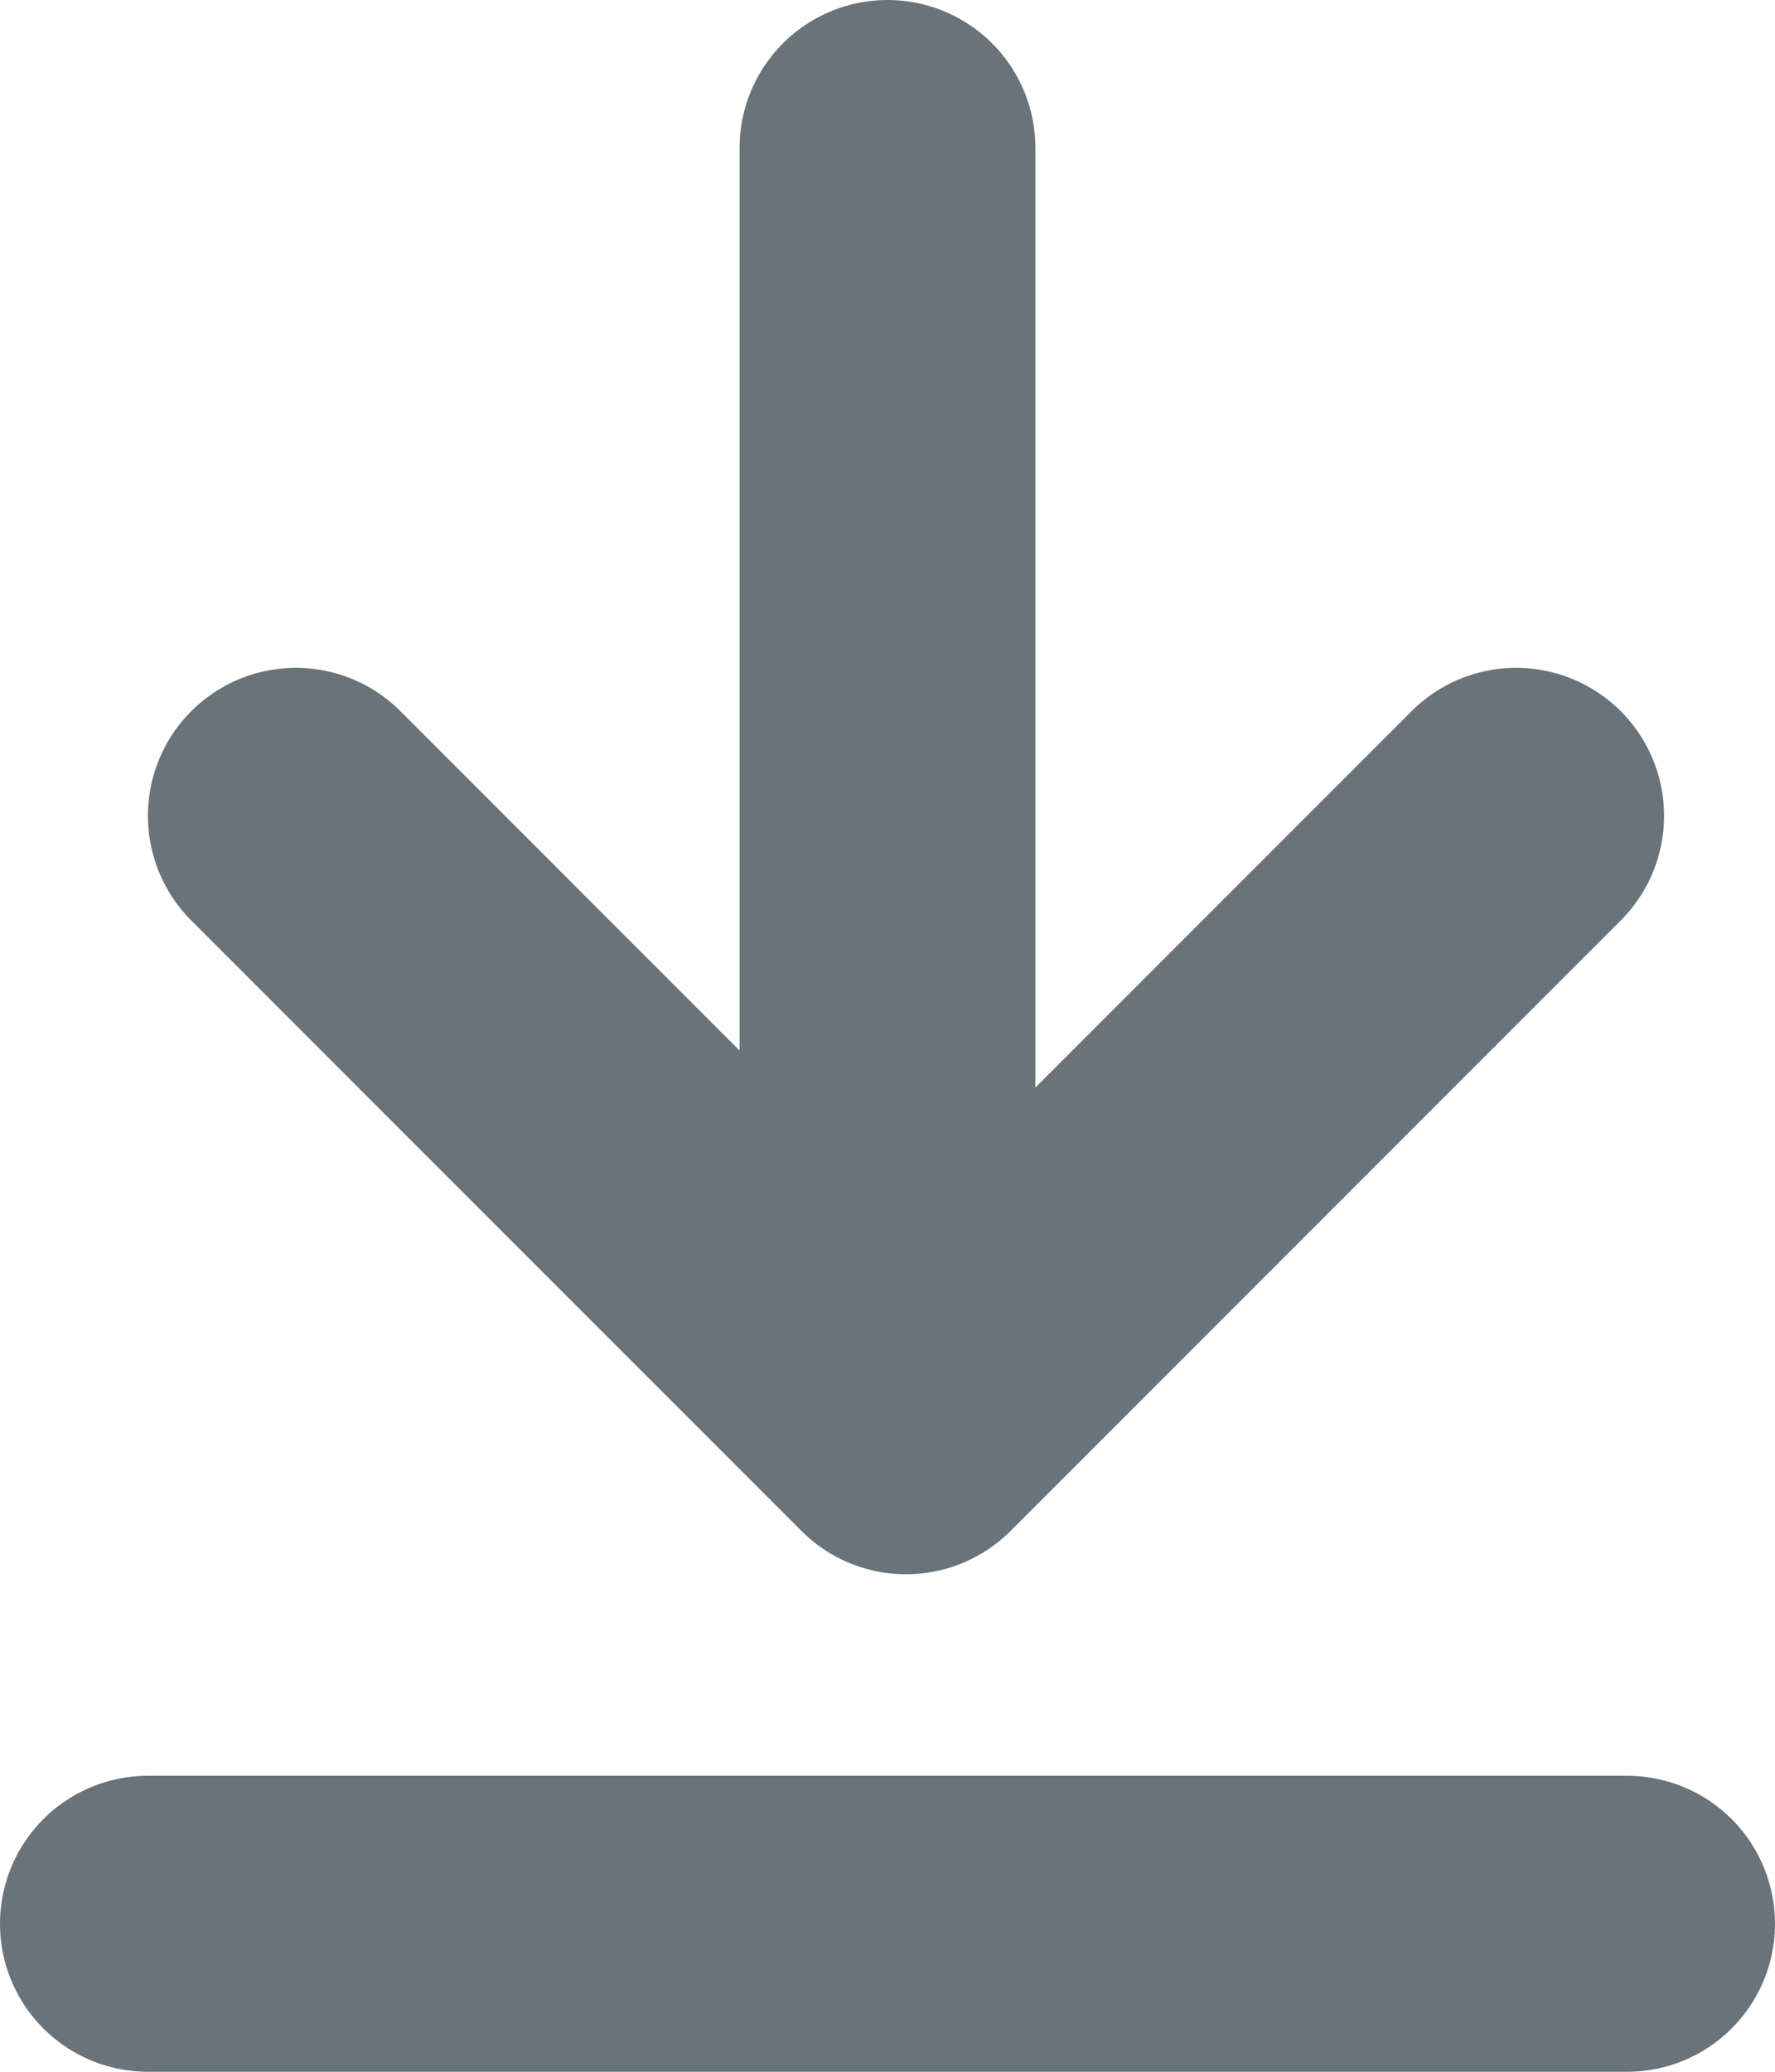
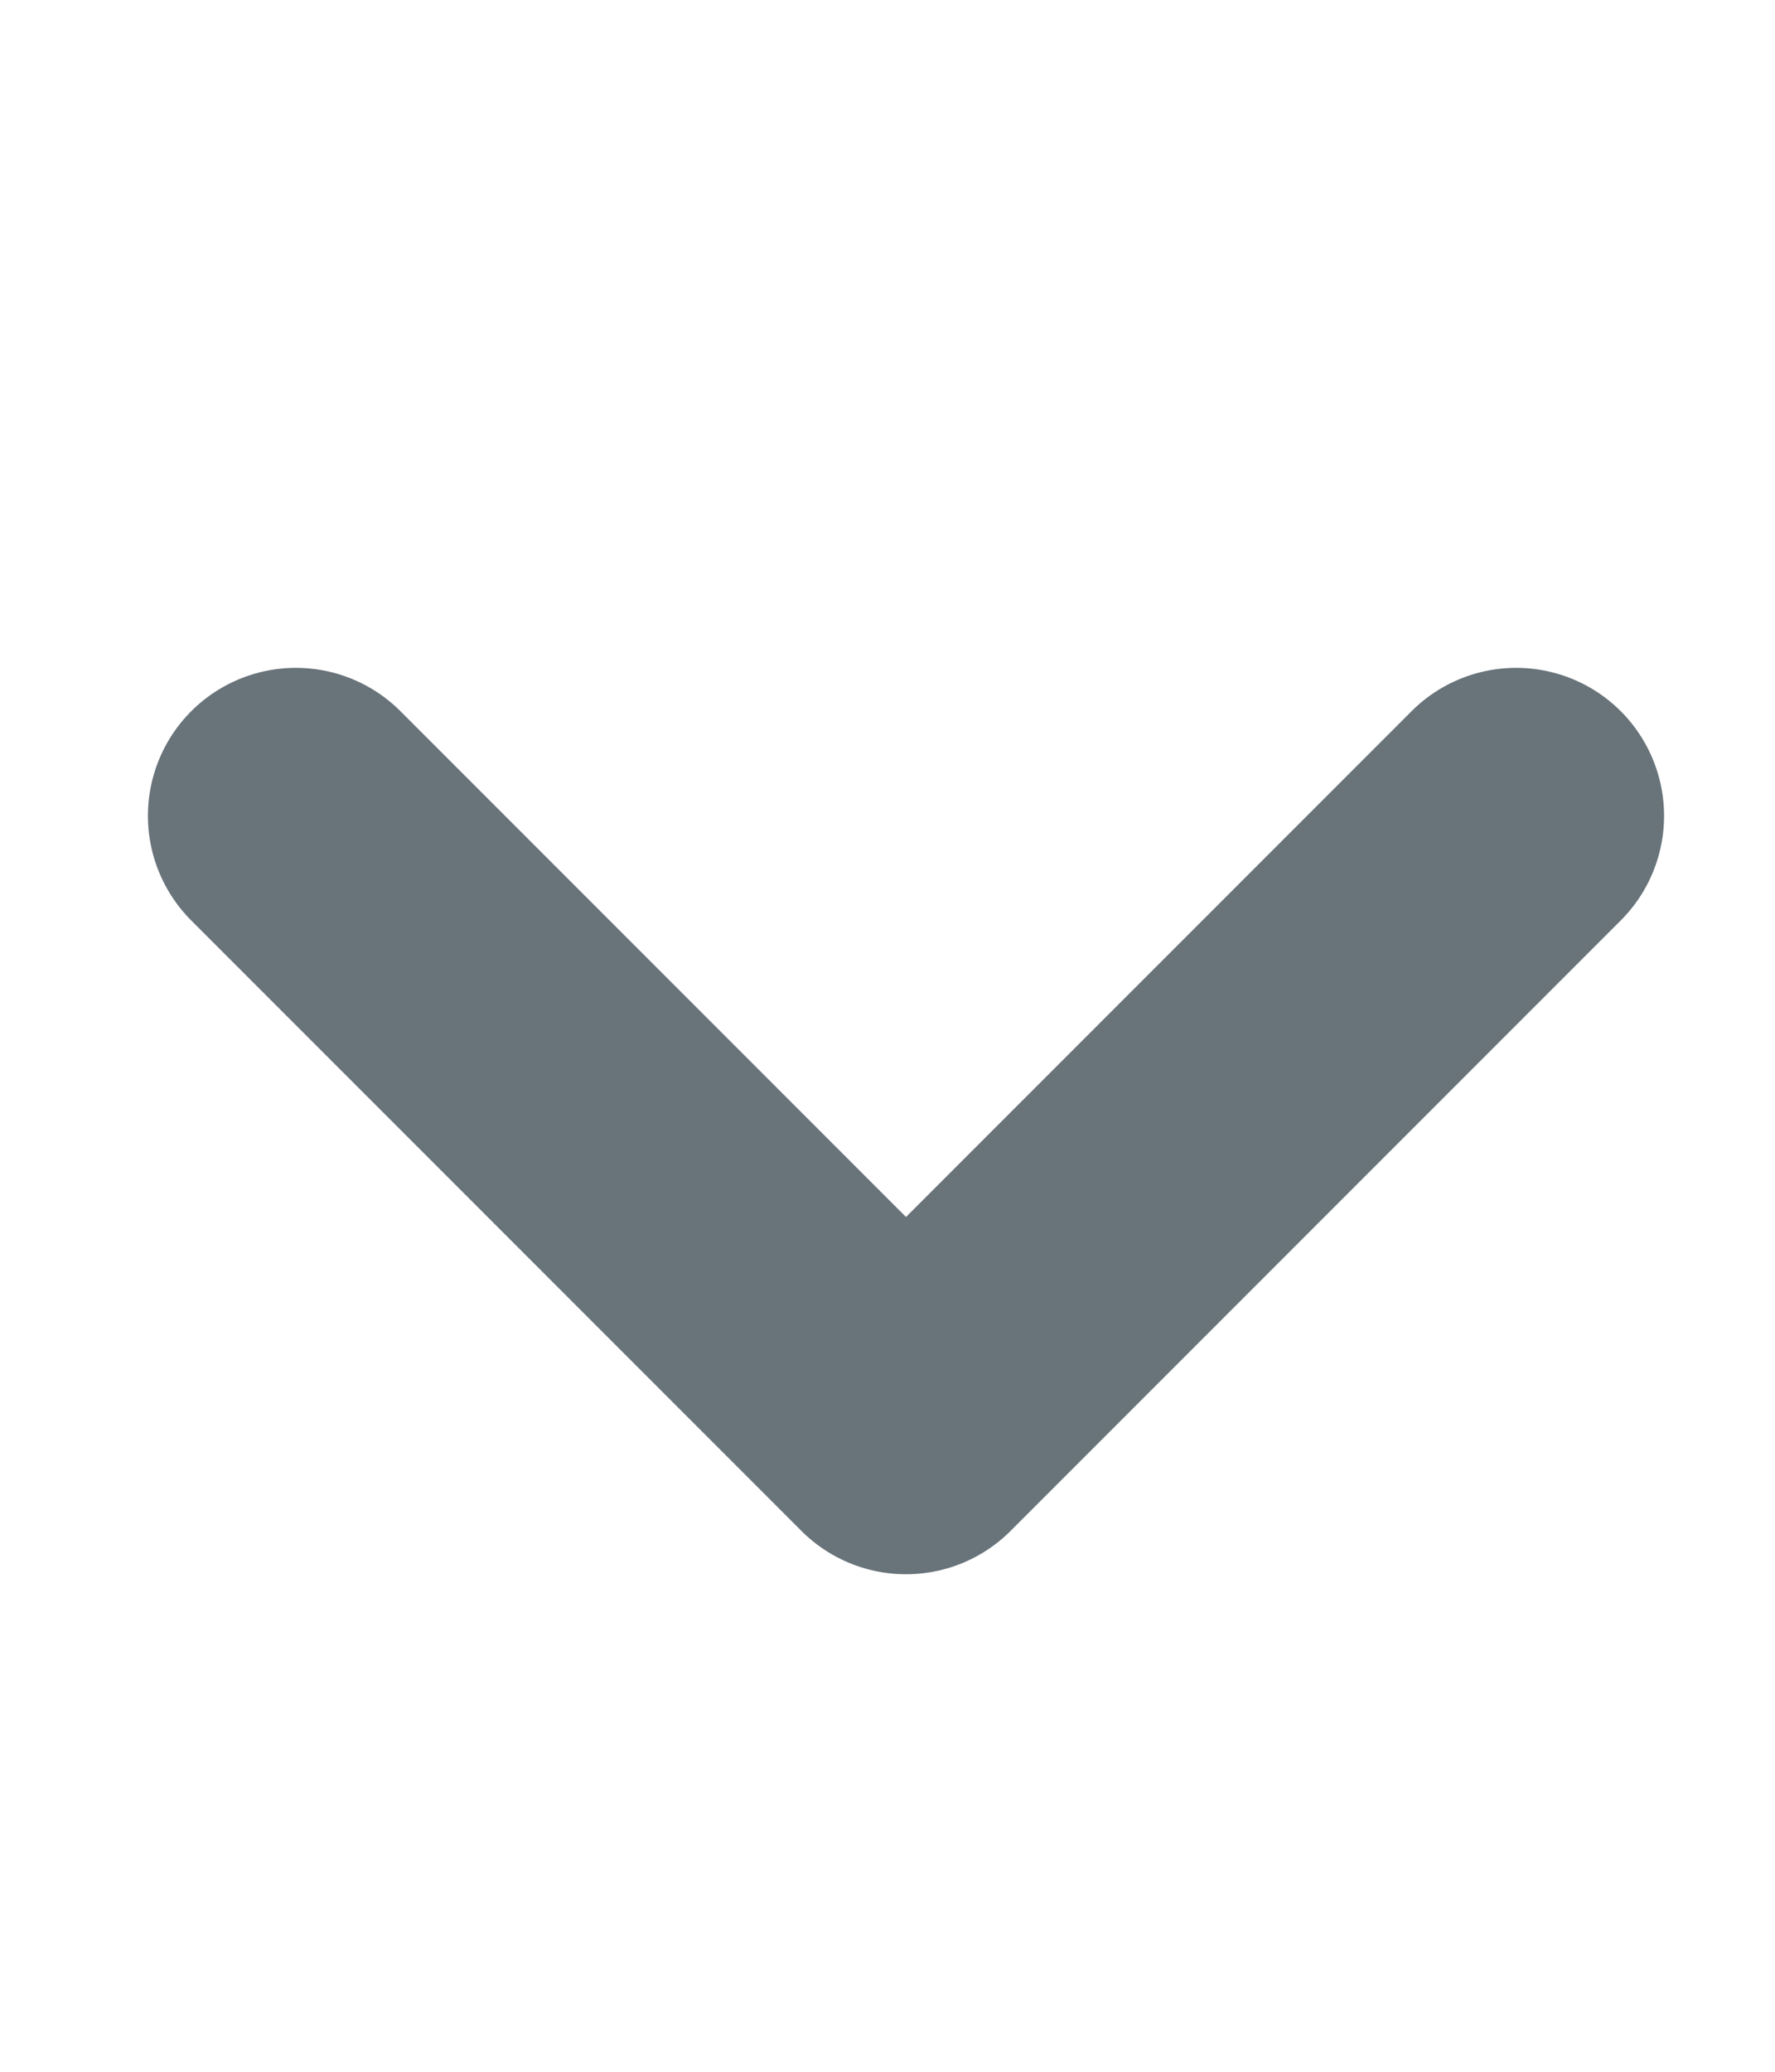
<svg xmlns="http://www.w3.org/2000/svg" width="12" height="14" viewBox="0 0 12 14">
  <g id="Group_906" data-name="Group 906" transform="translate(-5064.5 99.5)">
-     <line id="Line_195" data-name="Line 195" y2="7" transform="translate(5070.5 -98.5)" fill="none" stroke="#68737a" stroke-linecap="round" stroke-width="2" />
    <path id="Path_279" data-name="Path 279" d="M1239.489,247.073l2.75,2.75,1.375,1.375-4.125,4.125" transform="translate(5321.823 -1333.476) rotate(90)" fill="none" stroke="#68737a" stroke-linecap="round" stroke-linejoin="round" stroke-miterlimit="10" stroke-width="2" />
-     <line id="Line_196" data-name="Line 196" x2="10" transform="translate(5065.5 -86.5)" fill="none" stroke="#68737a" stroke-linecap="round" stroke-width="2" />
  </g>
</svg>